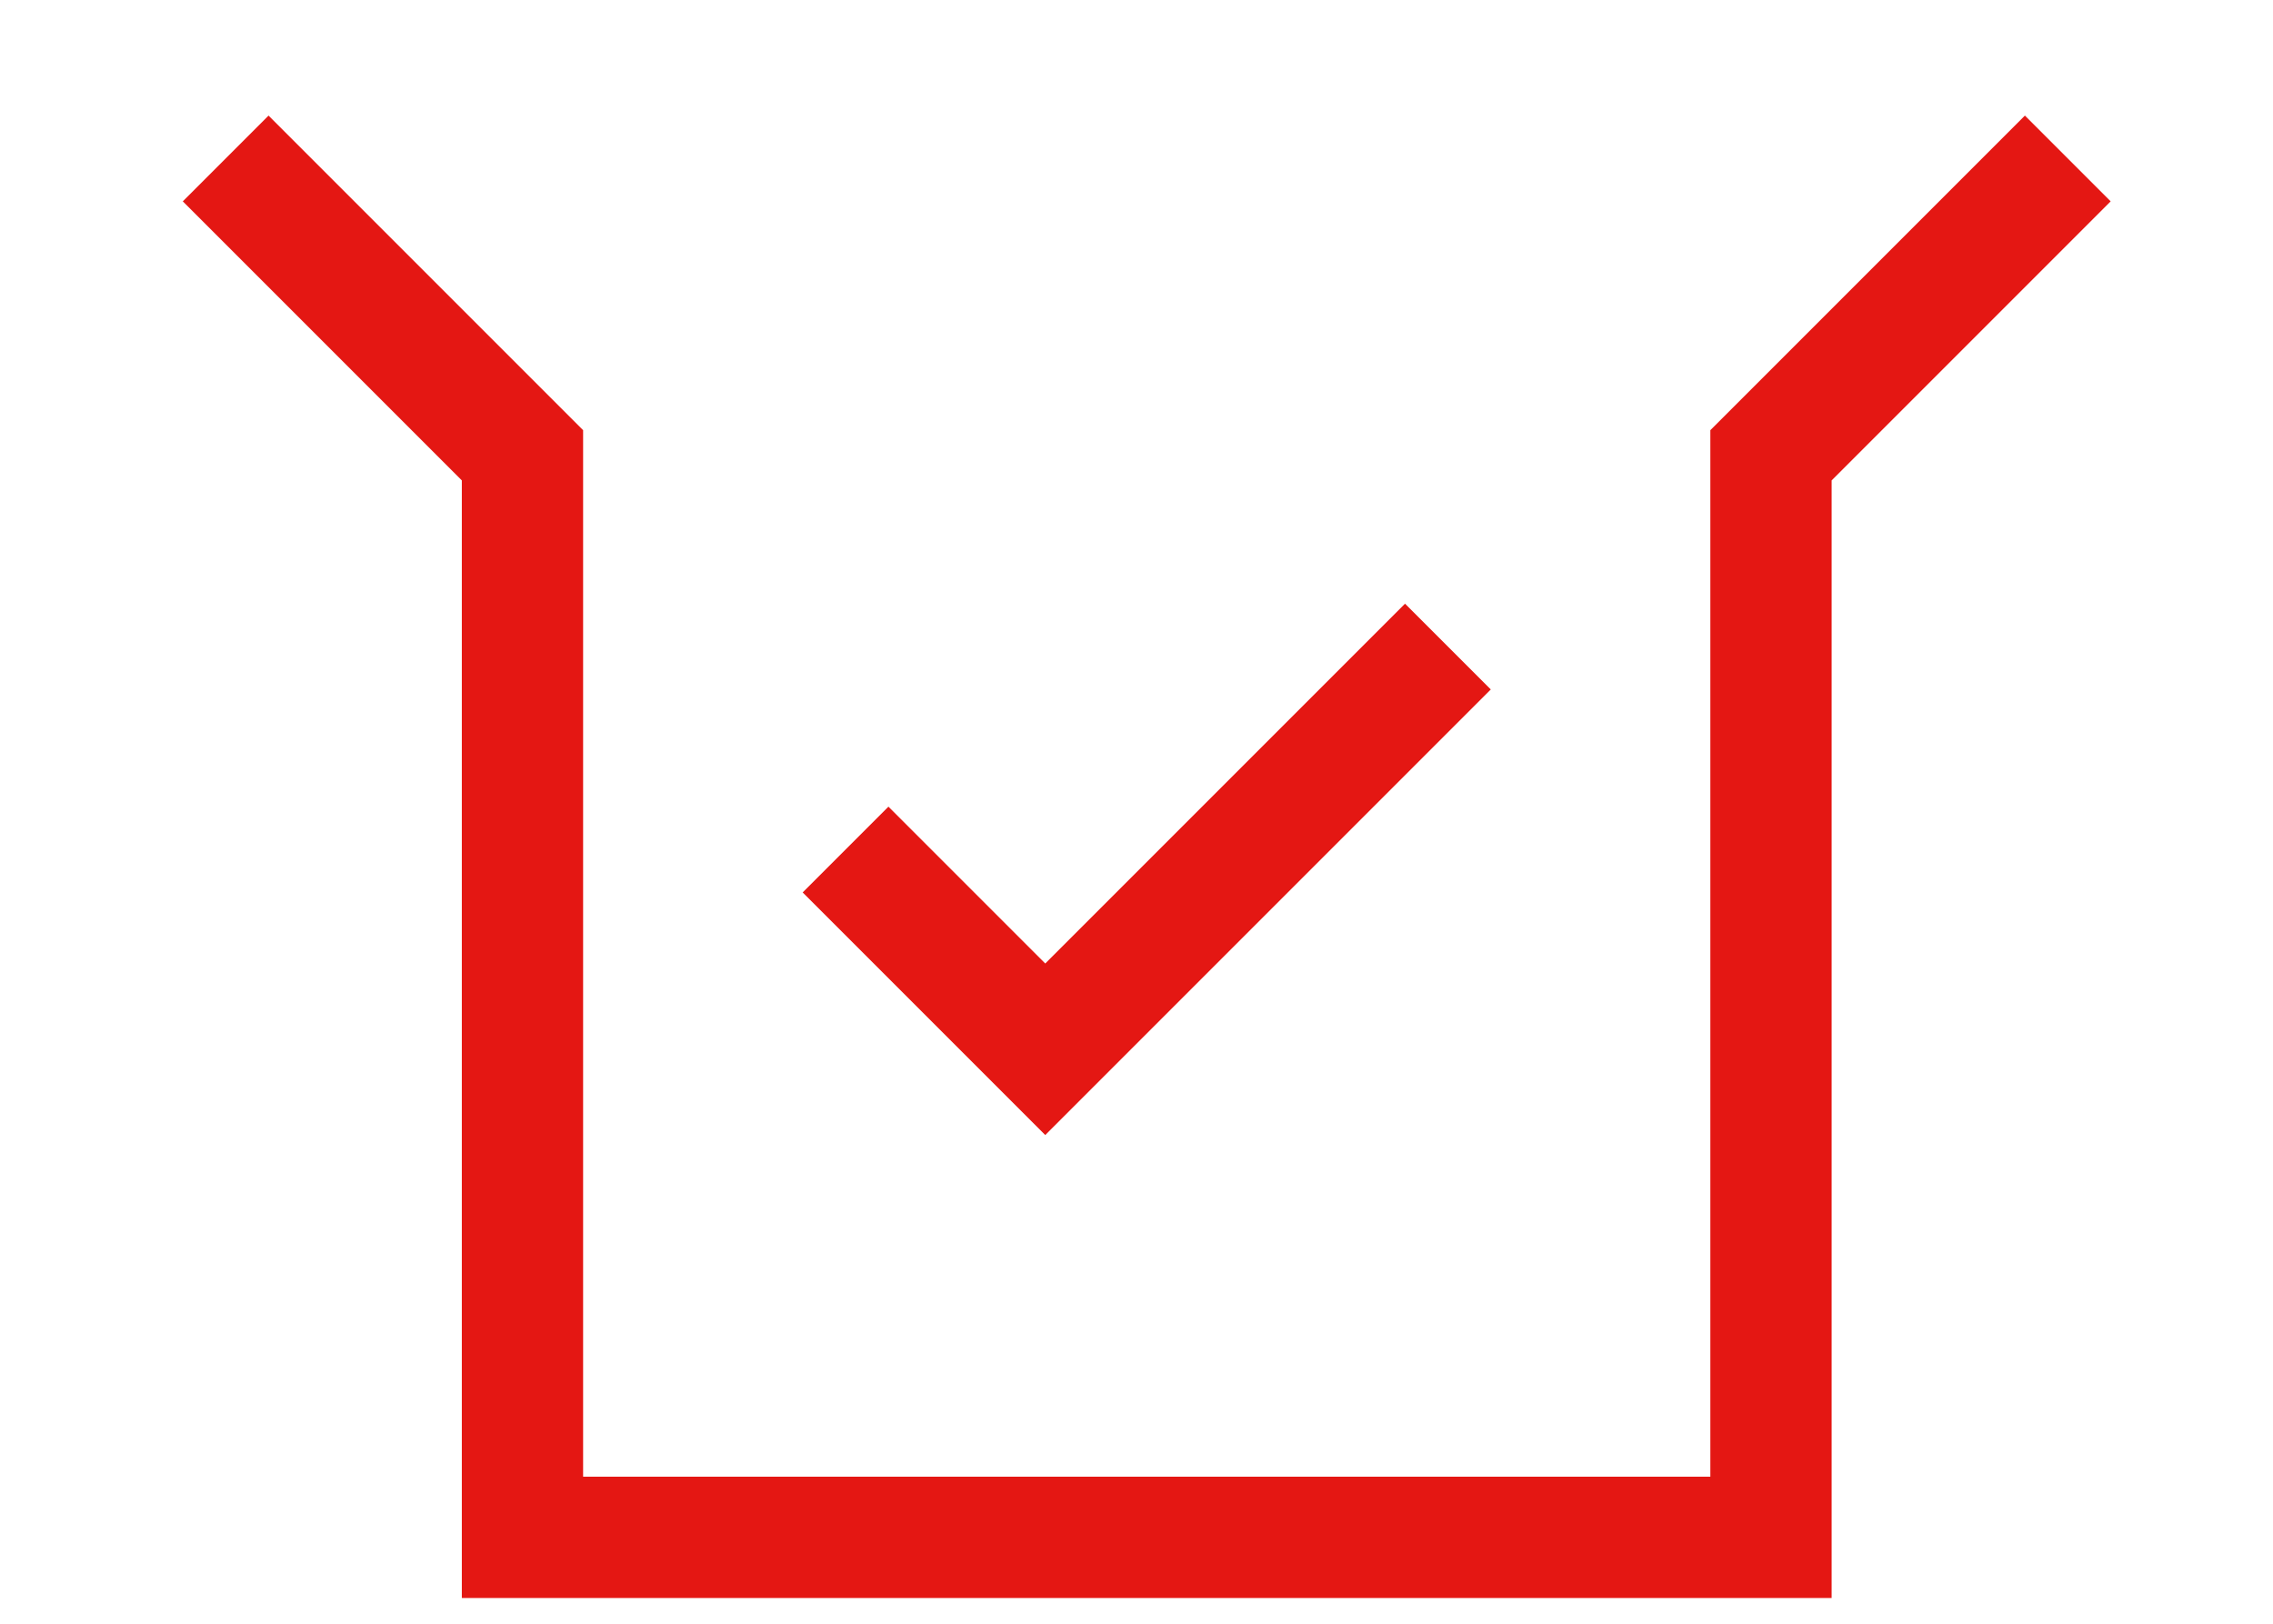
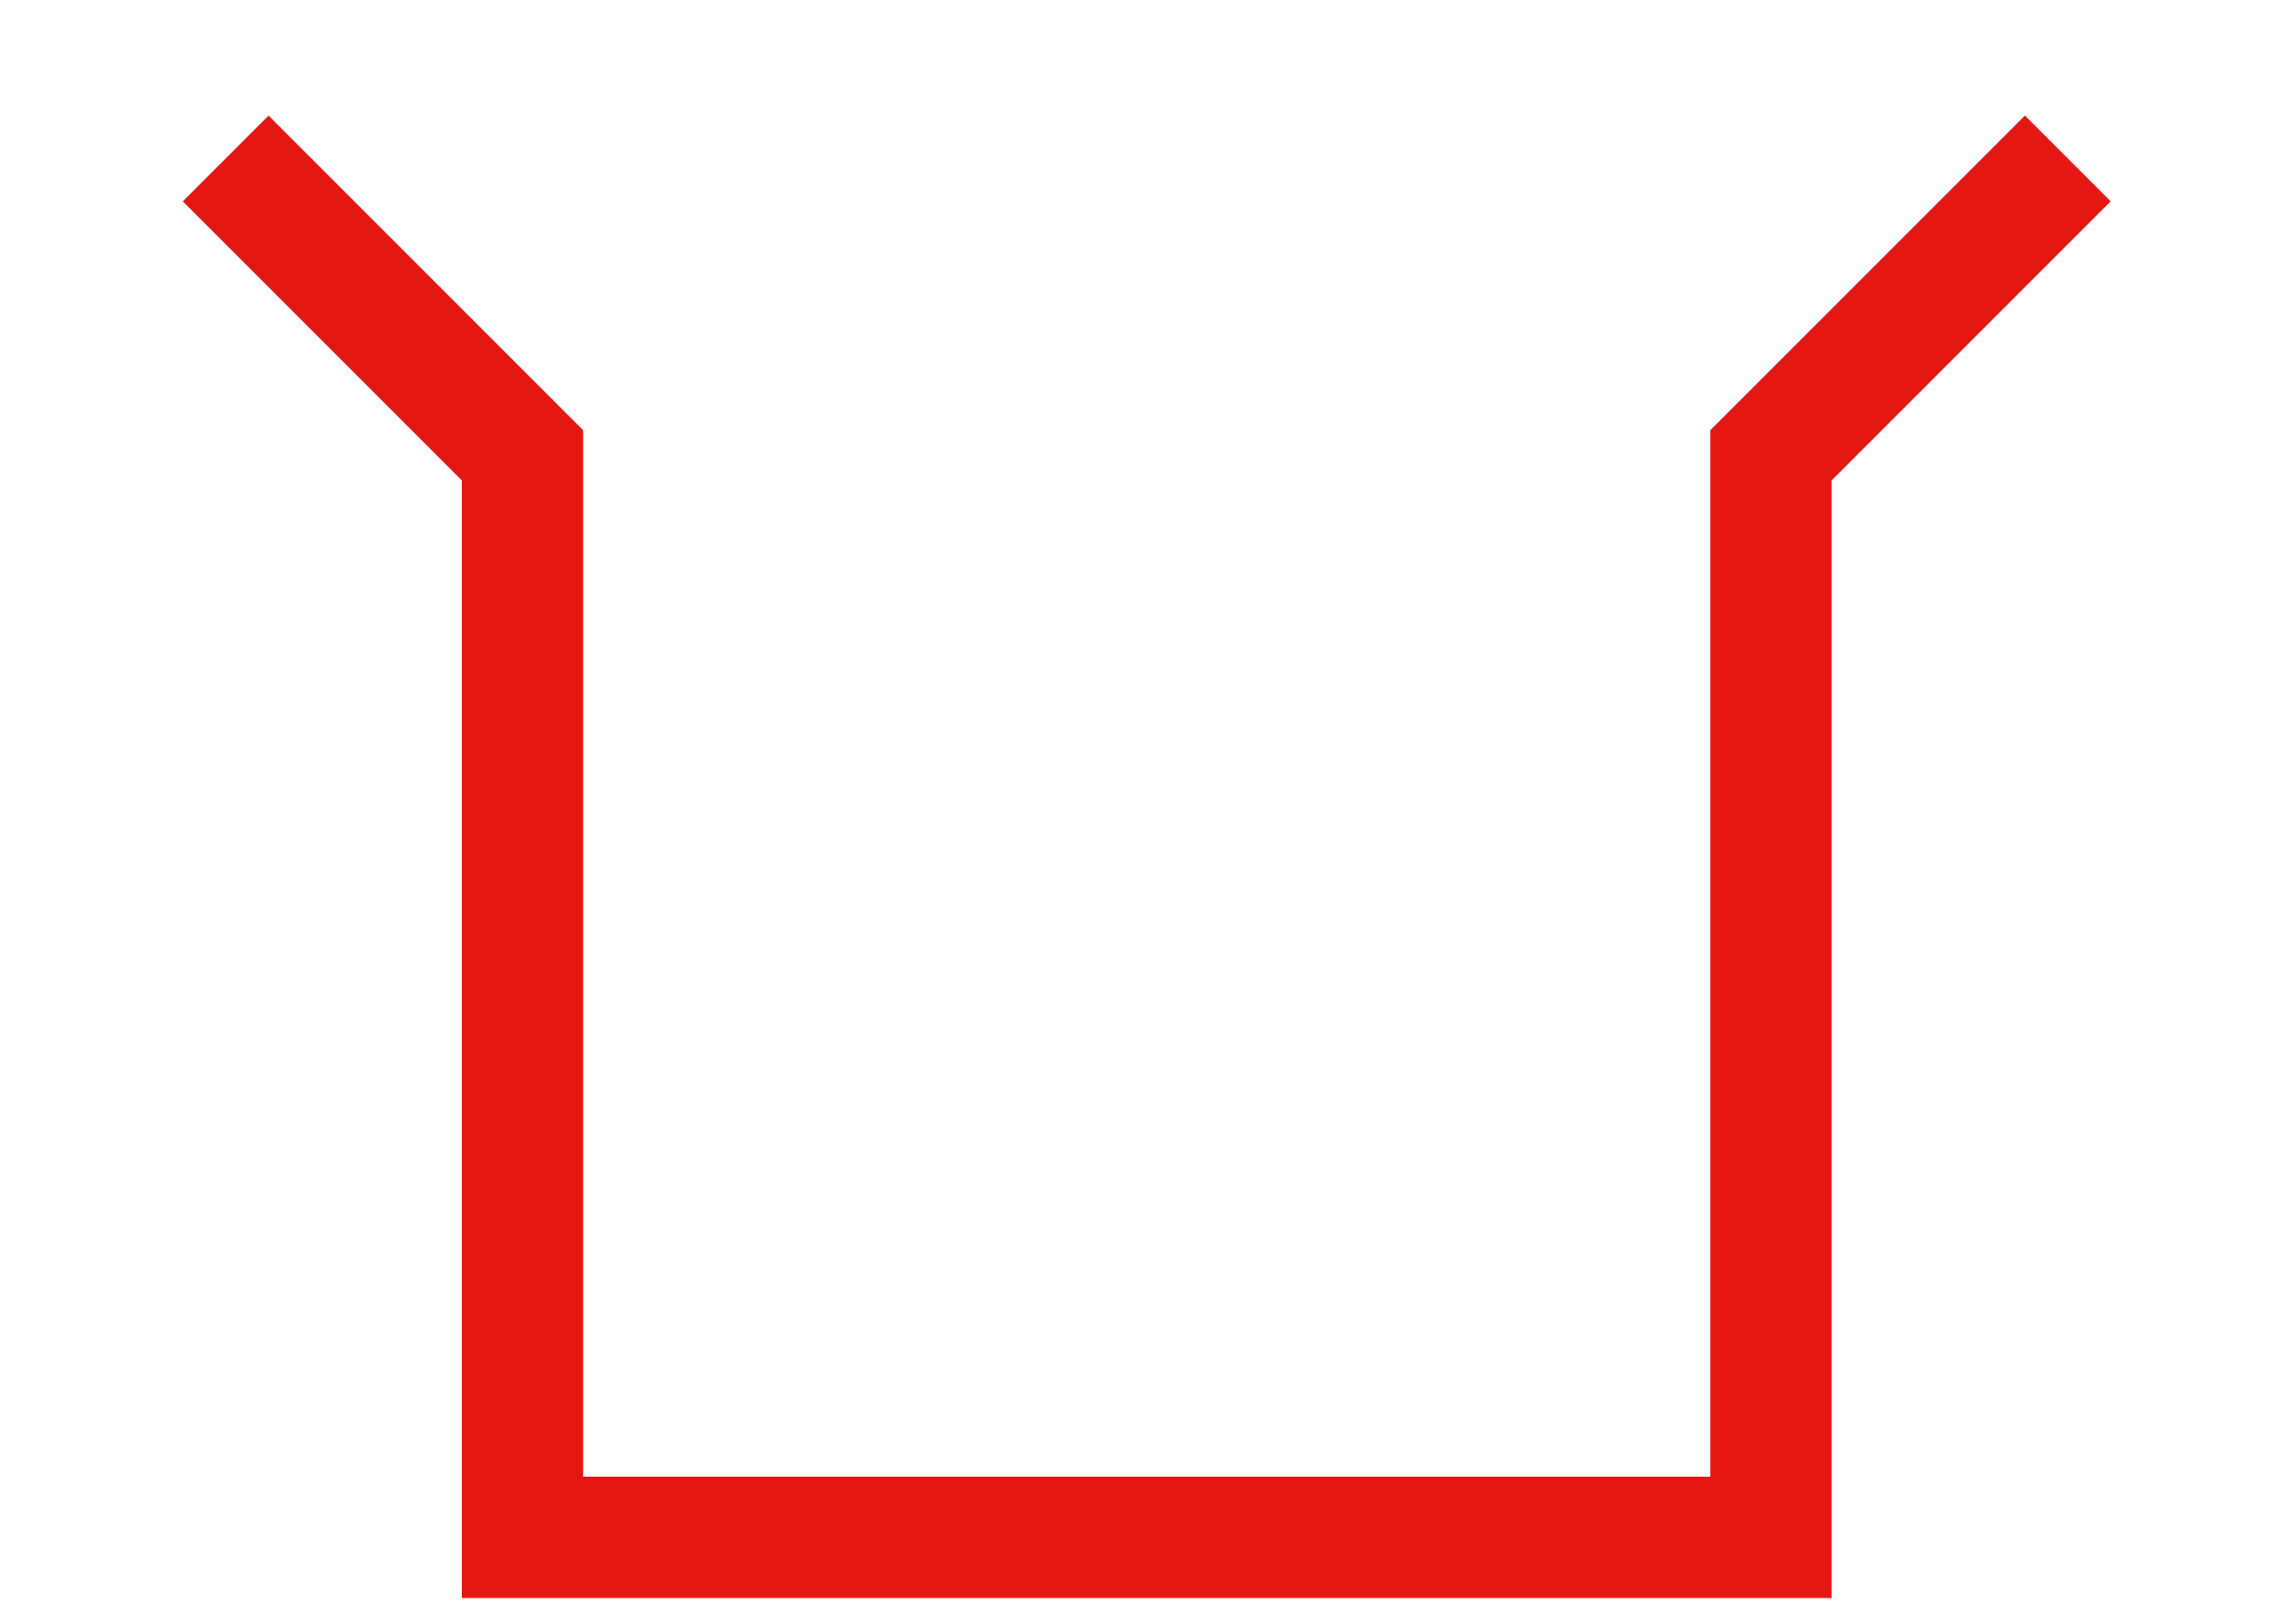
<svg xmlns="http://www.w3.org/2000/svg" id="Layer_1" x="0px" y="0px" viewBox="0 0 70 50" style="enable-background:new 0 0 70 50;" xml:space="preserve">
  <style type="text/css">
	.st0{fill:none;stroke:#E41713;stroke-width:3.735;stroke-miterlimit:10;}
</style>
  <polyline class="st0" points="63.68,4.88 54.54,14.02 54.54,47.34 30.34,47.34 40.29,47.34 16.09,47.34 16.09,14.02 6.95,4.88 " />
-   <polyline class="st0" points="26.04,26.16 32.19,32.31 44.59,19.91 " />
</svg>